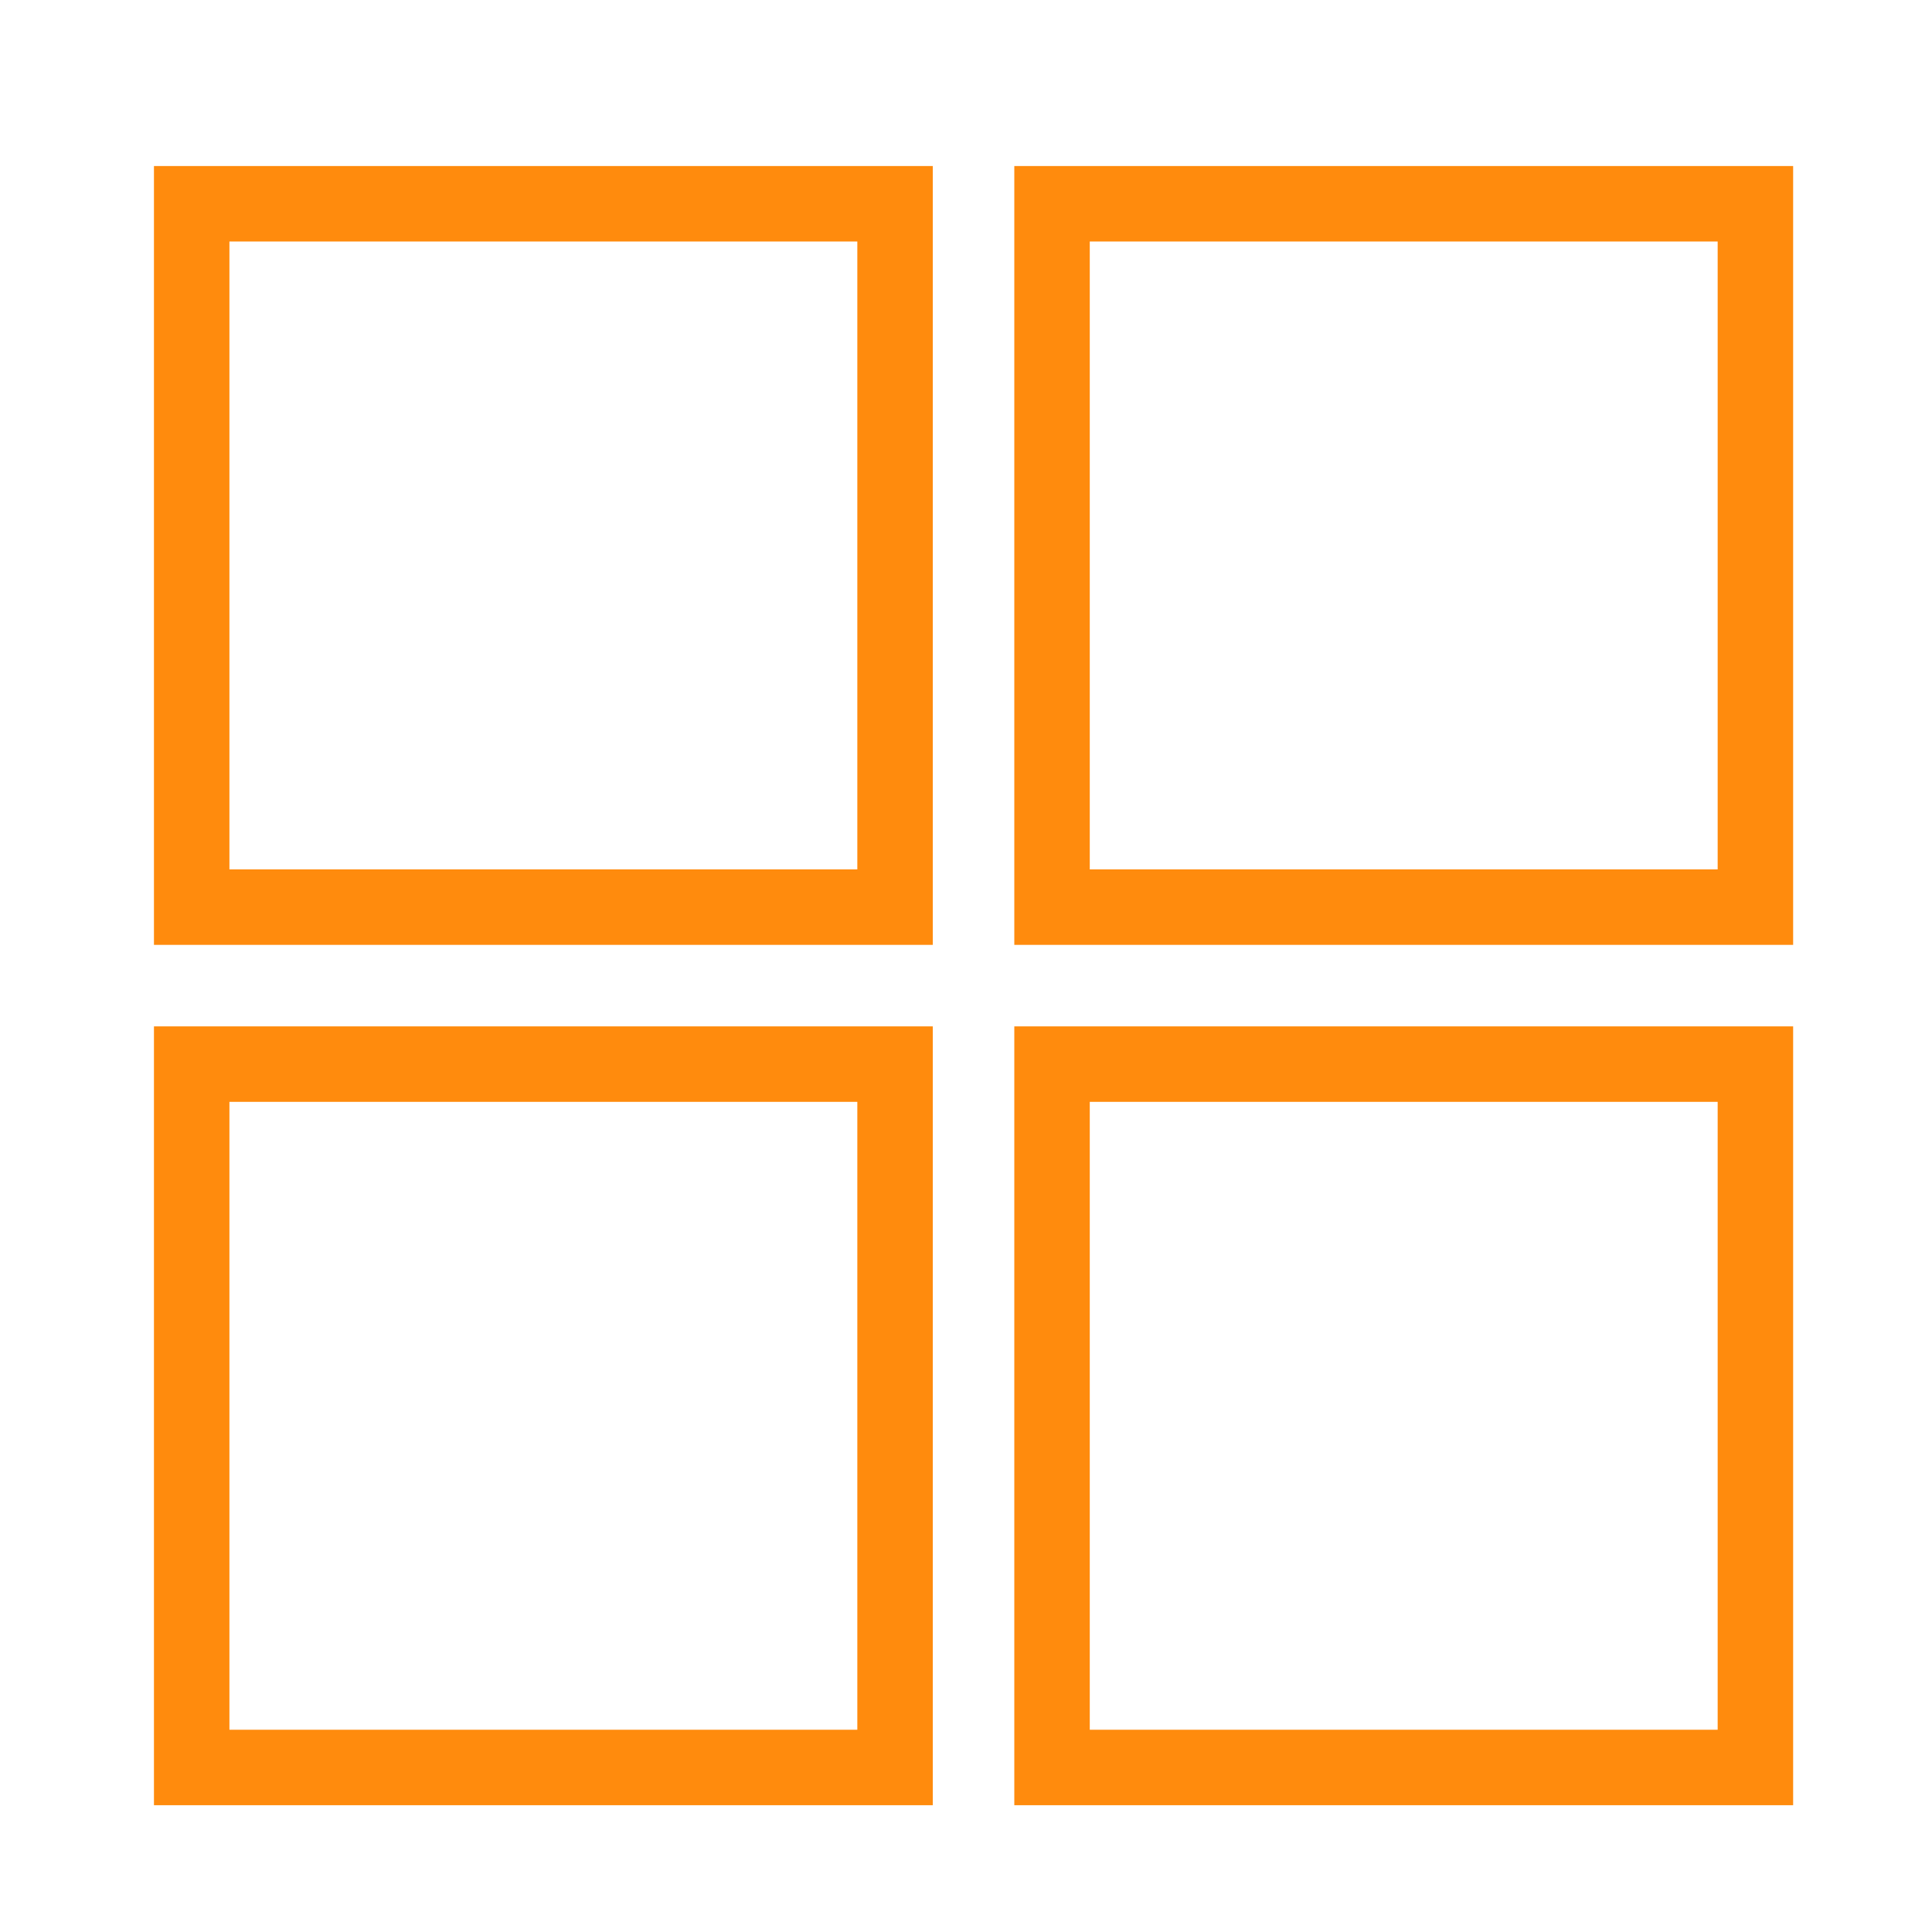
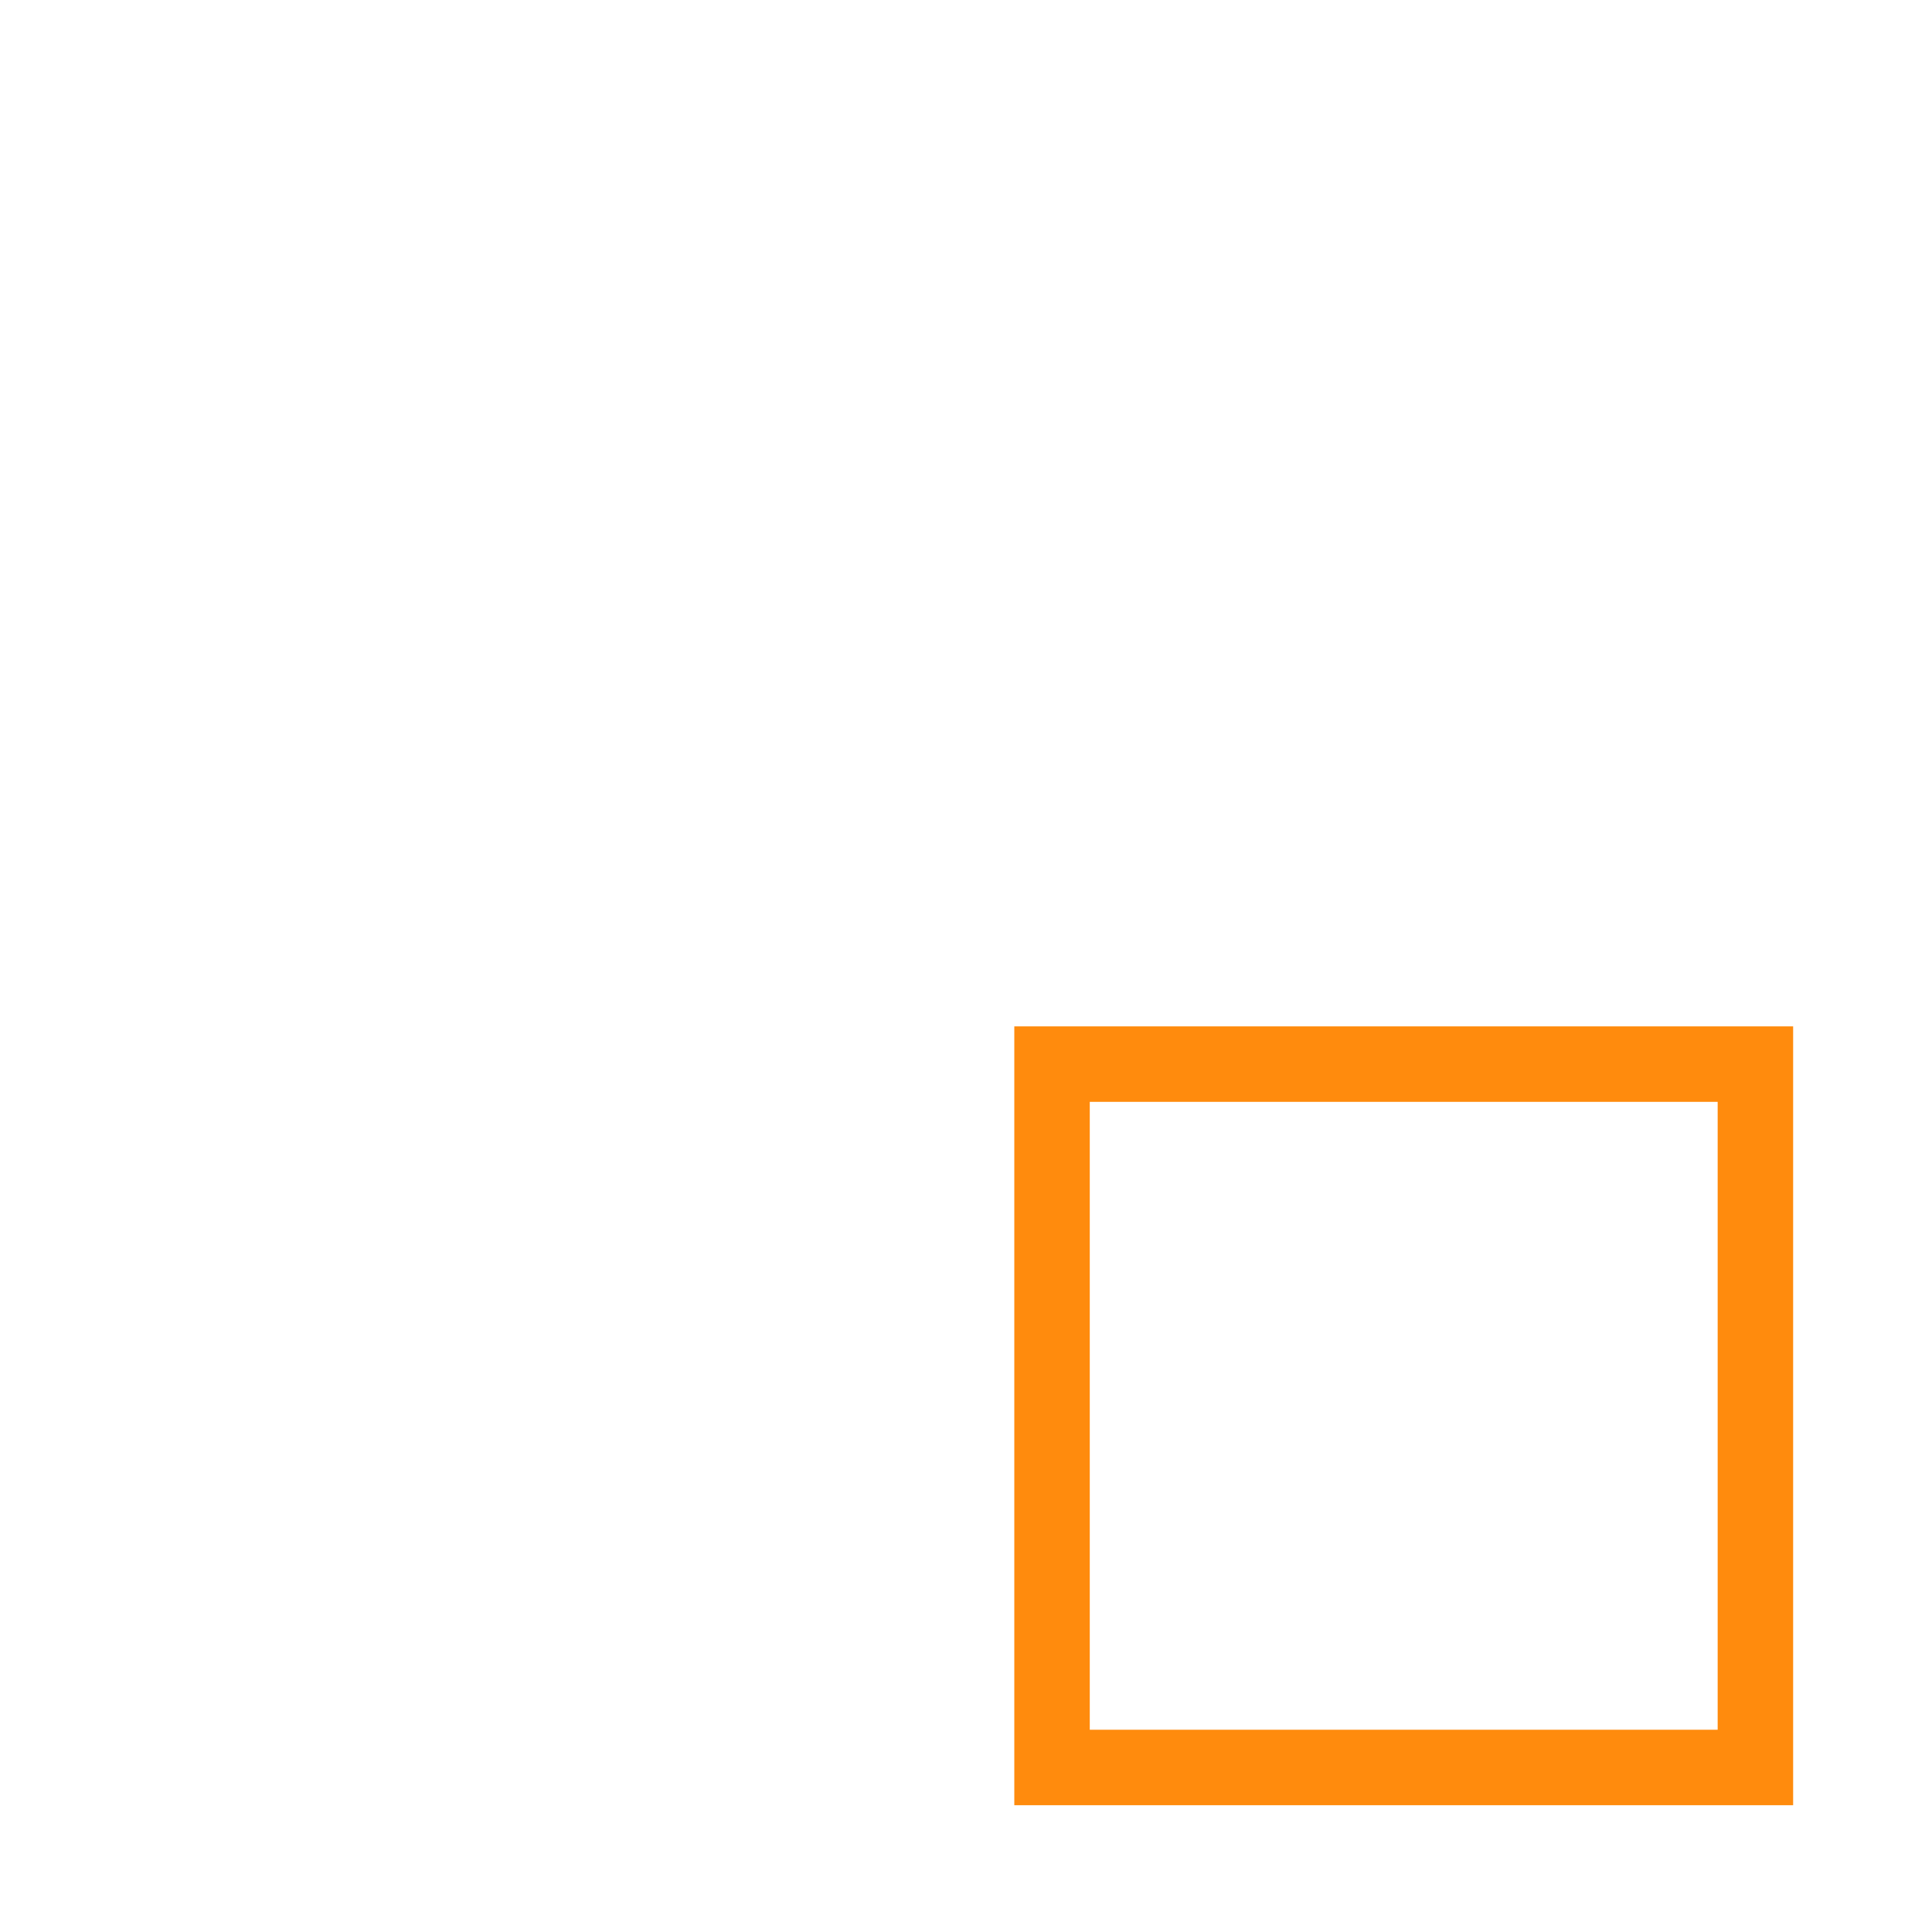
<svg xmlns="http://www.w3.org/2000/svg" version="1.1" id="Calque_1" x="0px" y="0px" viewBox="0 0 64 64" style="enable-background:new 0 0 64 64;" xml:space="preserve">
  <style type="text/css"> .st0{fill:#FF8B0D;} </style>
-   <path class="st0" d="M28.4,8v20.8H7.6V8H28.4 M30.9,5.5H5.1v25.8h25.8V5.5L30.9,5.5z" />
-   <path class="st0" d="M56.9,8v20.8H36.1V8H56.9 M59.4,5.5H33.6v25.8h25.8V5.5L59.4,5.5z" />
-   <path class="st0" d="M28.4,36.5v20.8H7.6V36.5H28.4 M30.9,34H5.1v25.8h25.8V34L30.9,34z" />
  <path class="st0" d="M56.9,36.5v20.8H36.1V36.5H56.9 M59.4,34H33.6v25.8h25.8V34L59.4,34z" />
</svg>